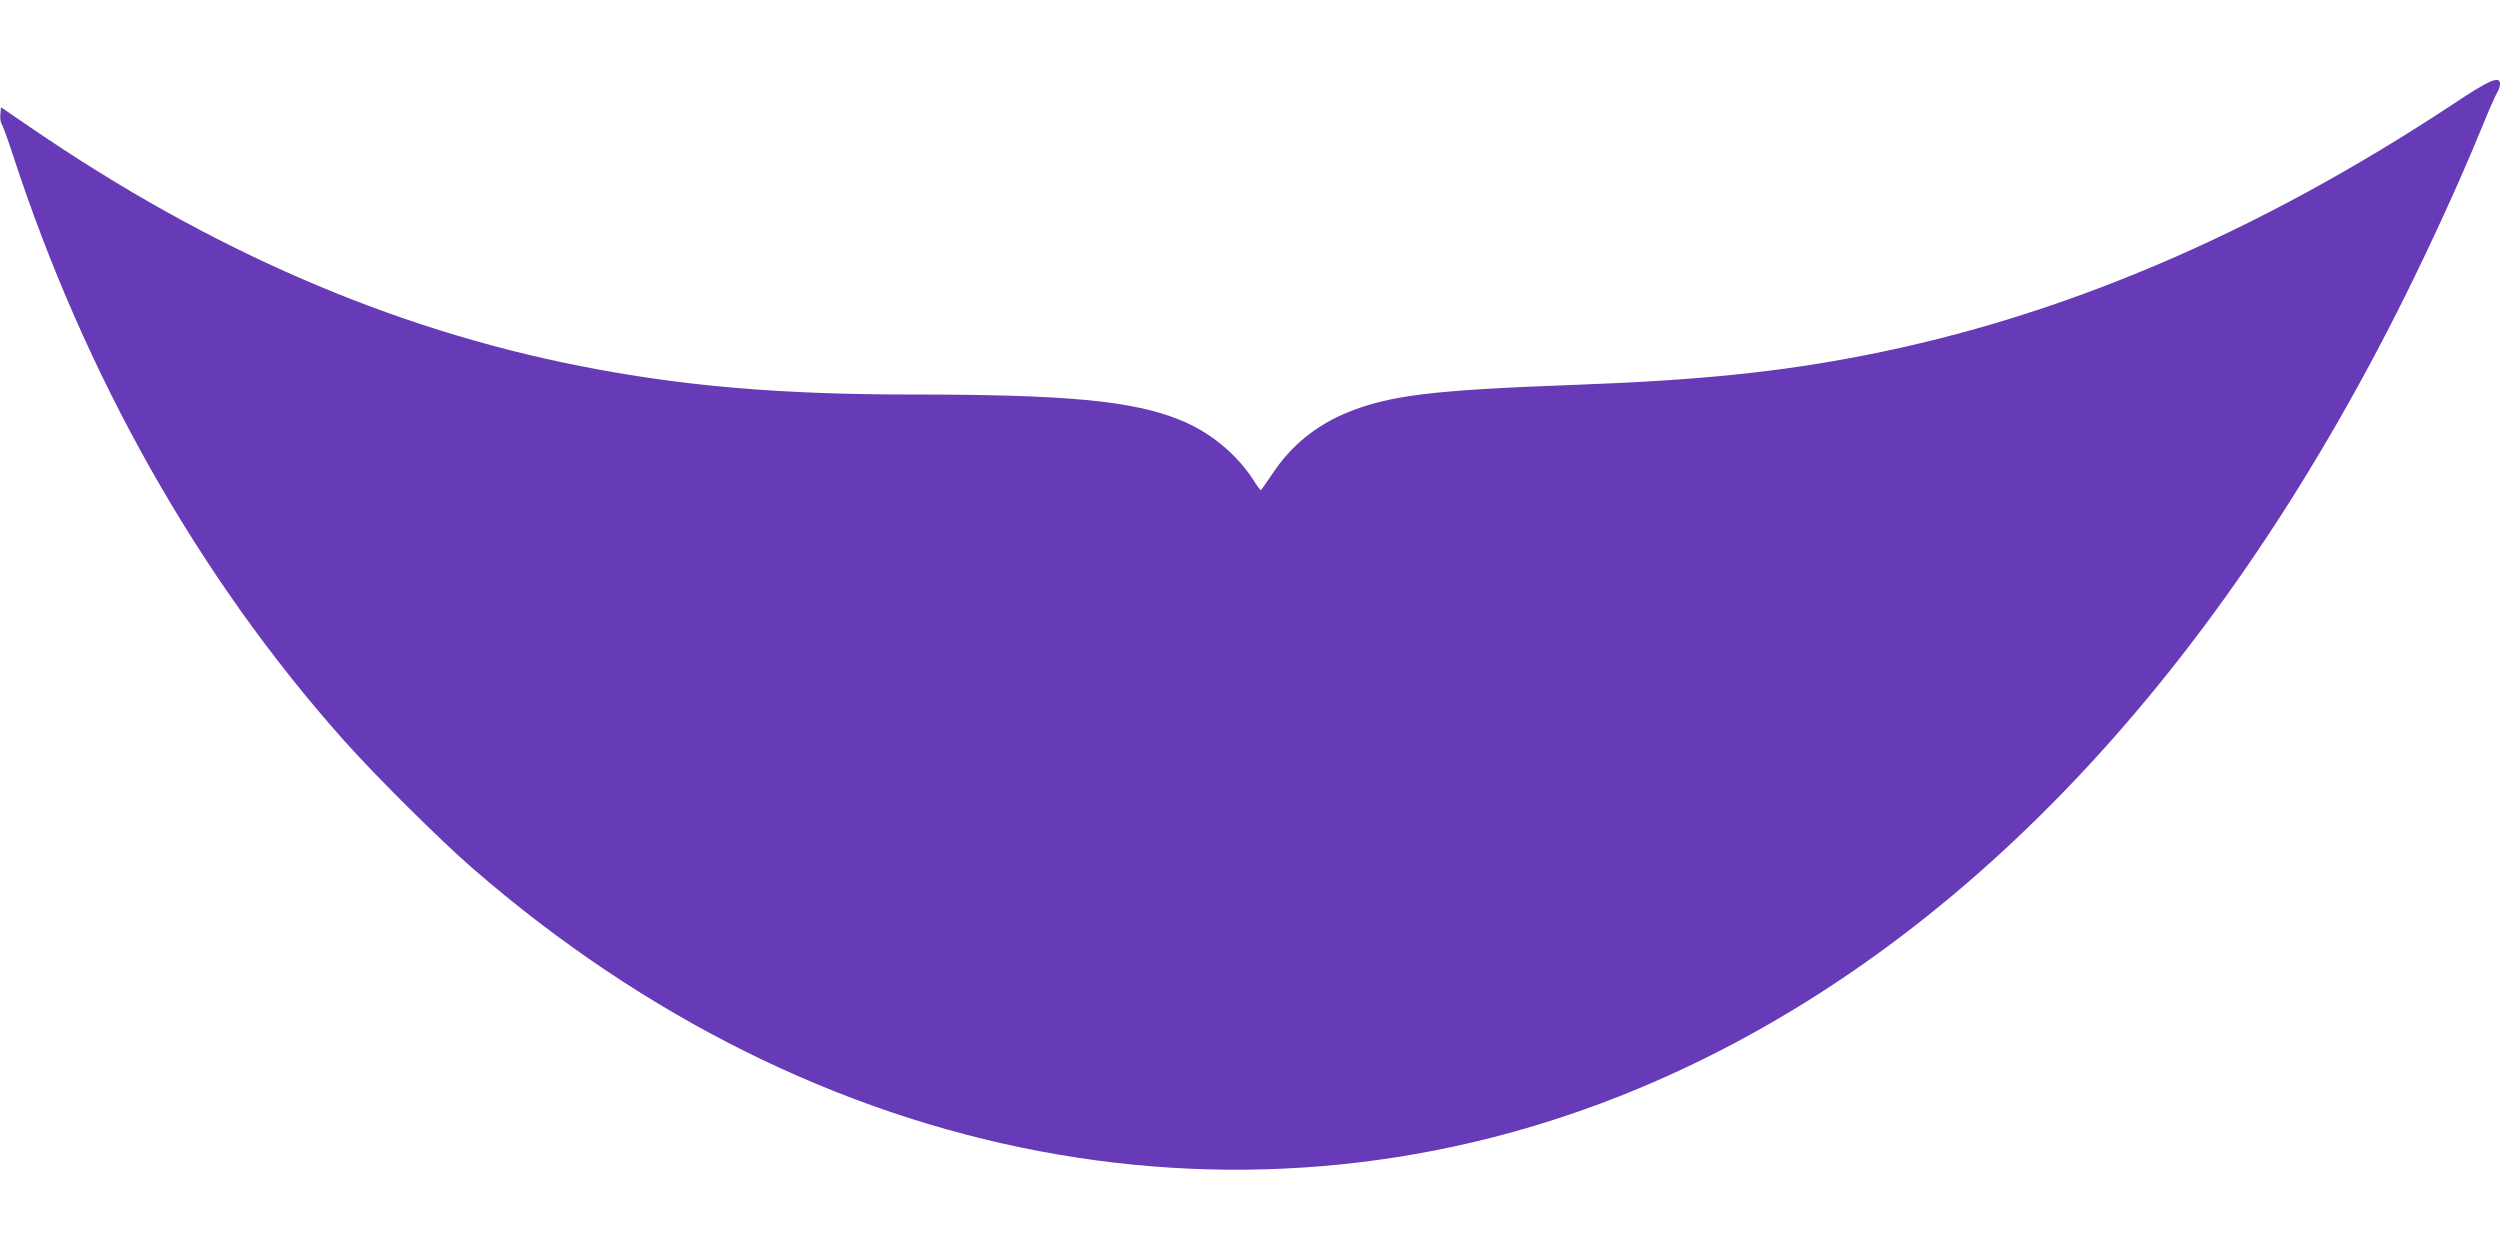
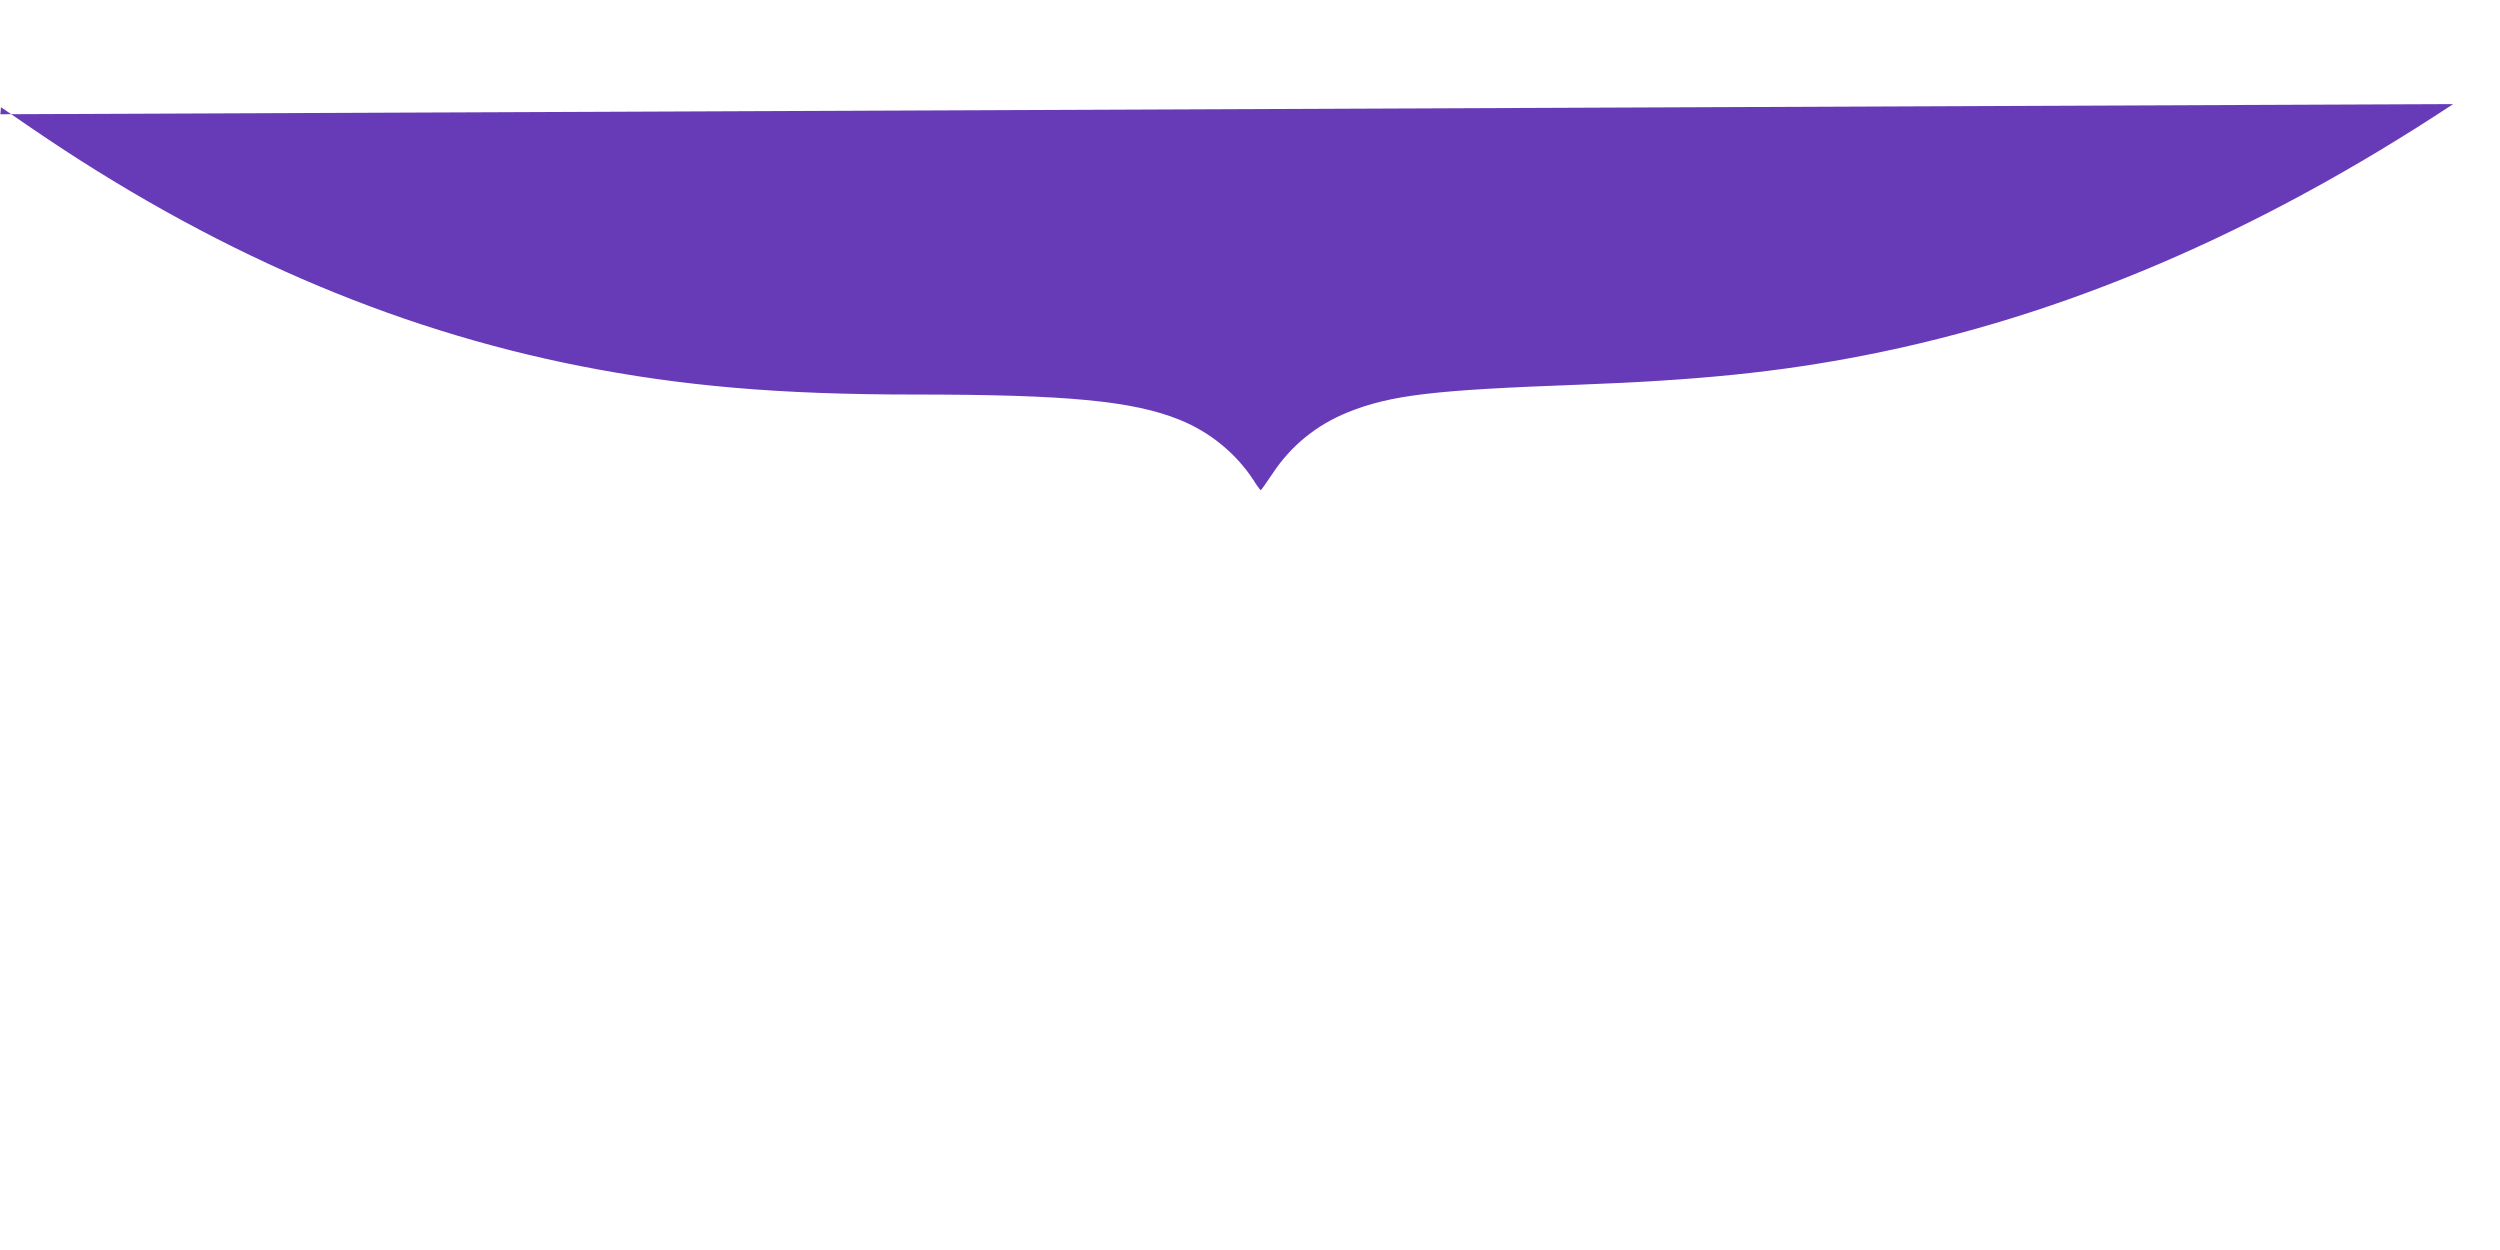
<svg xmlns="http://www.w3.org/2000/svg" version="1.0" width="1280pt" height="640pt" viewBox="0 0 1280 640" preserveAspectRatio="xMidYMid meet">
  <g transform="translate(0,640) scale(0.1,-0.1)" fill="#673ab7" stroke="none">
-     <path d="M12560 5867 c-1003 -662 -1999 -1088 -3012 -1286 -438 -86 -849 -128 -1473 -151 -738 -27 -954 -53 -1172 -140 -163 -66 -293 -171 -389 -317 -30 -45 -57 -83 -59 -83 -2 0 -20 24 -38 53 -88 135 -223 246 -378 308 -241 97 -579 129 -1360 129 -687 0 -1187 43 -1709 146 -968 191 -1897 594 -2810 1219 l-155 106 -3 -36 c-2 -20 1 -42 6 -48 5 -7 31 -77 57 -157 369 -1133 951 -2165 1695 -3000 161 -181 495 -513 660 -656 1765 -1532 3985 -1953 5965 -1129 1582 658 2931 2052 3928 4057 145 293 277 581 389 853 38 94 76 180 84 192 8 12 14 31 14 43 0 44 -51 23 -240 -103z" />
+     <path d="M12560 5867 c-1003 -662 -1999 -1088 -3012 -1286 -438 -86 -849 -128 -1473 -151 -738 -27 -954 -53 -1172 -140 -163 -66 -293 -171 -389 -317 -30 -45 -57 -83 -59 -83 -2 0 -20 24 -38 53 -88 135 -223 246 -378 308 -241 97 -579 129 -1360 129 -687 0 -1187 43 -1709 146 -968 191 -1897 594 -2810 1219 l-155 106 -3 -36 z" />
  </g>
</svg>